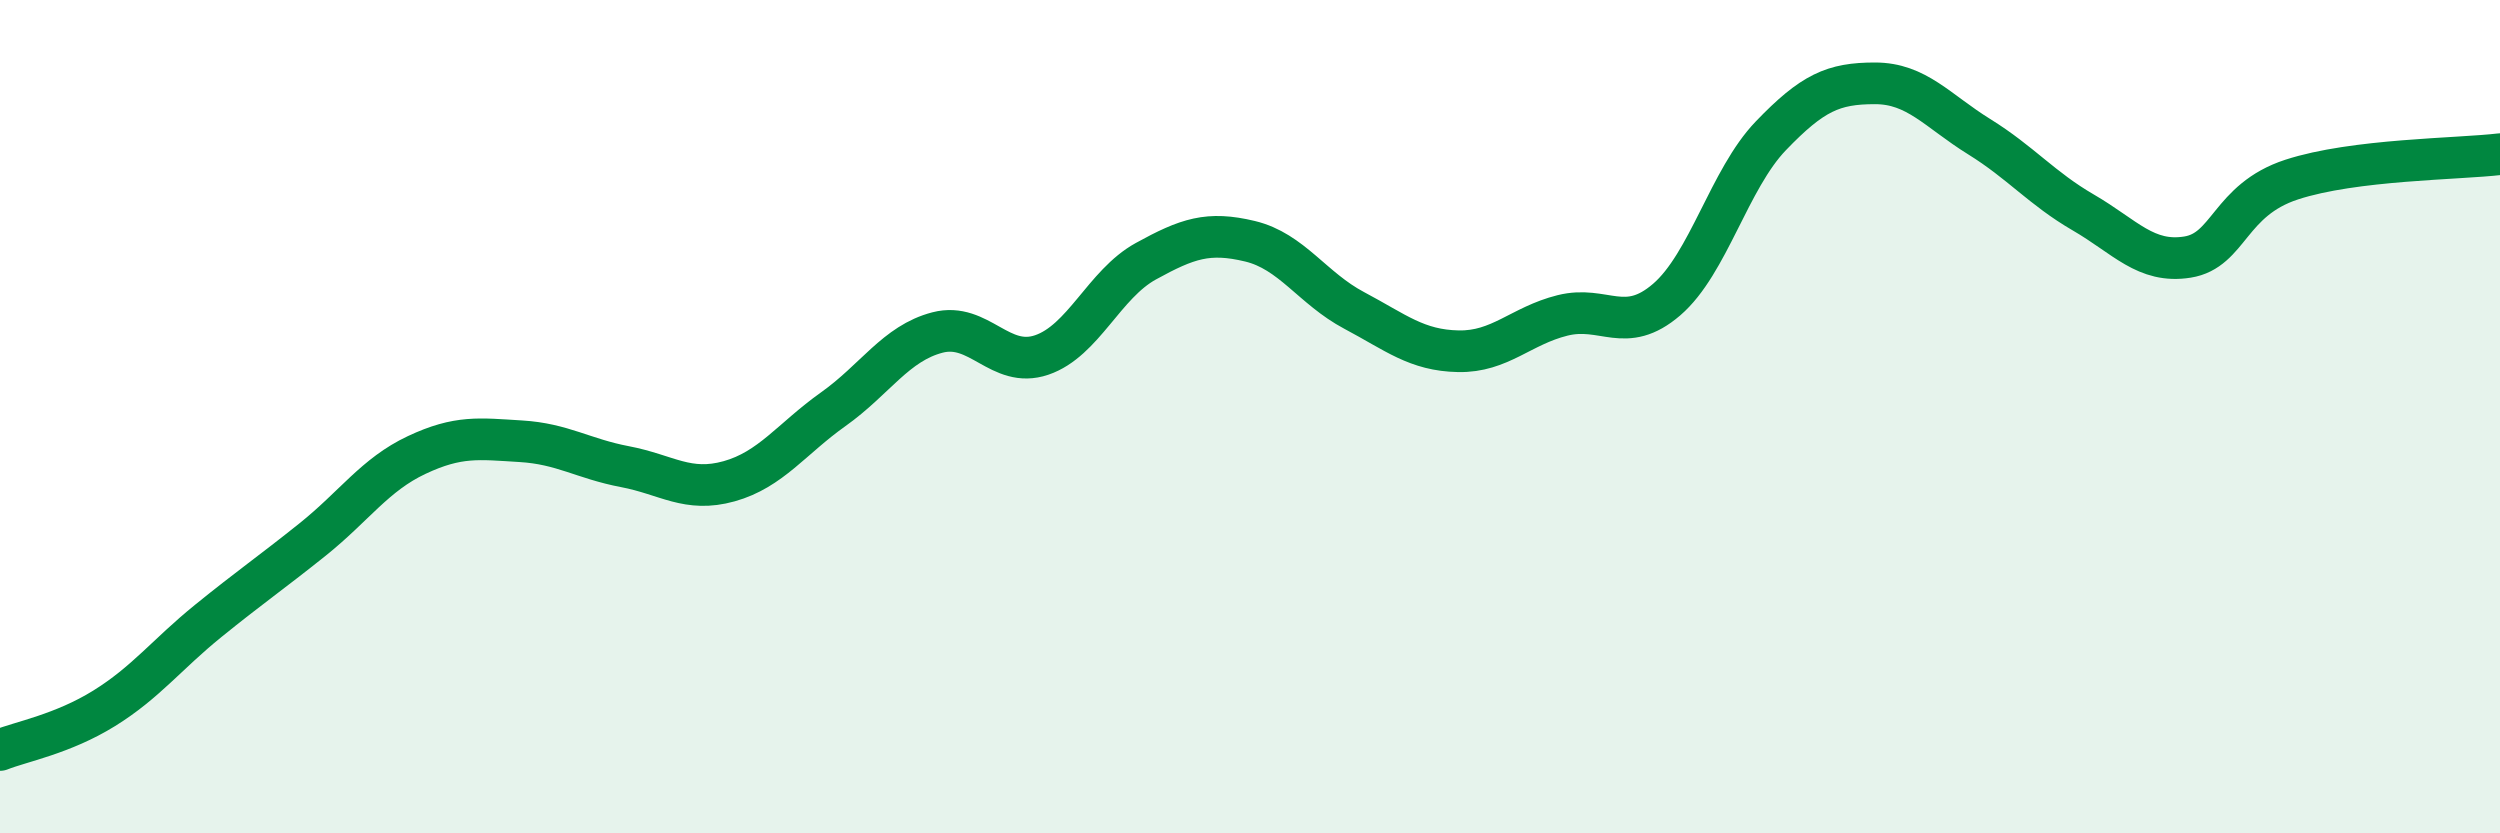
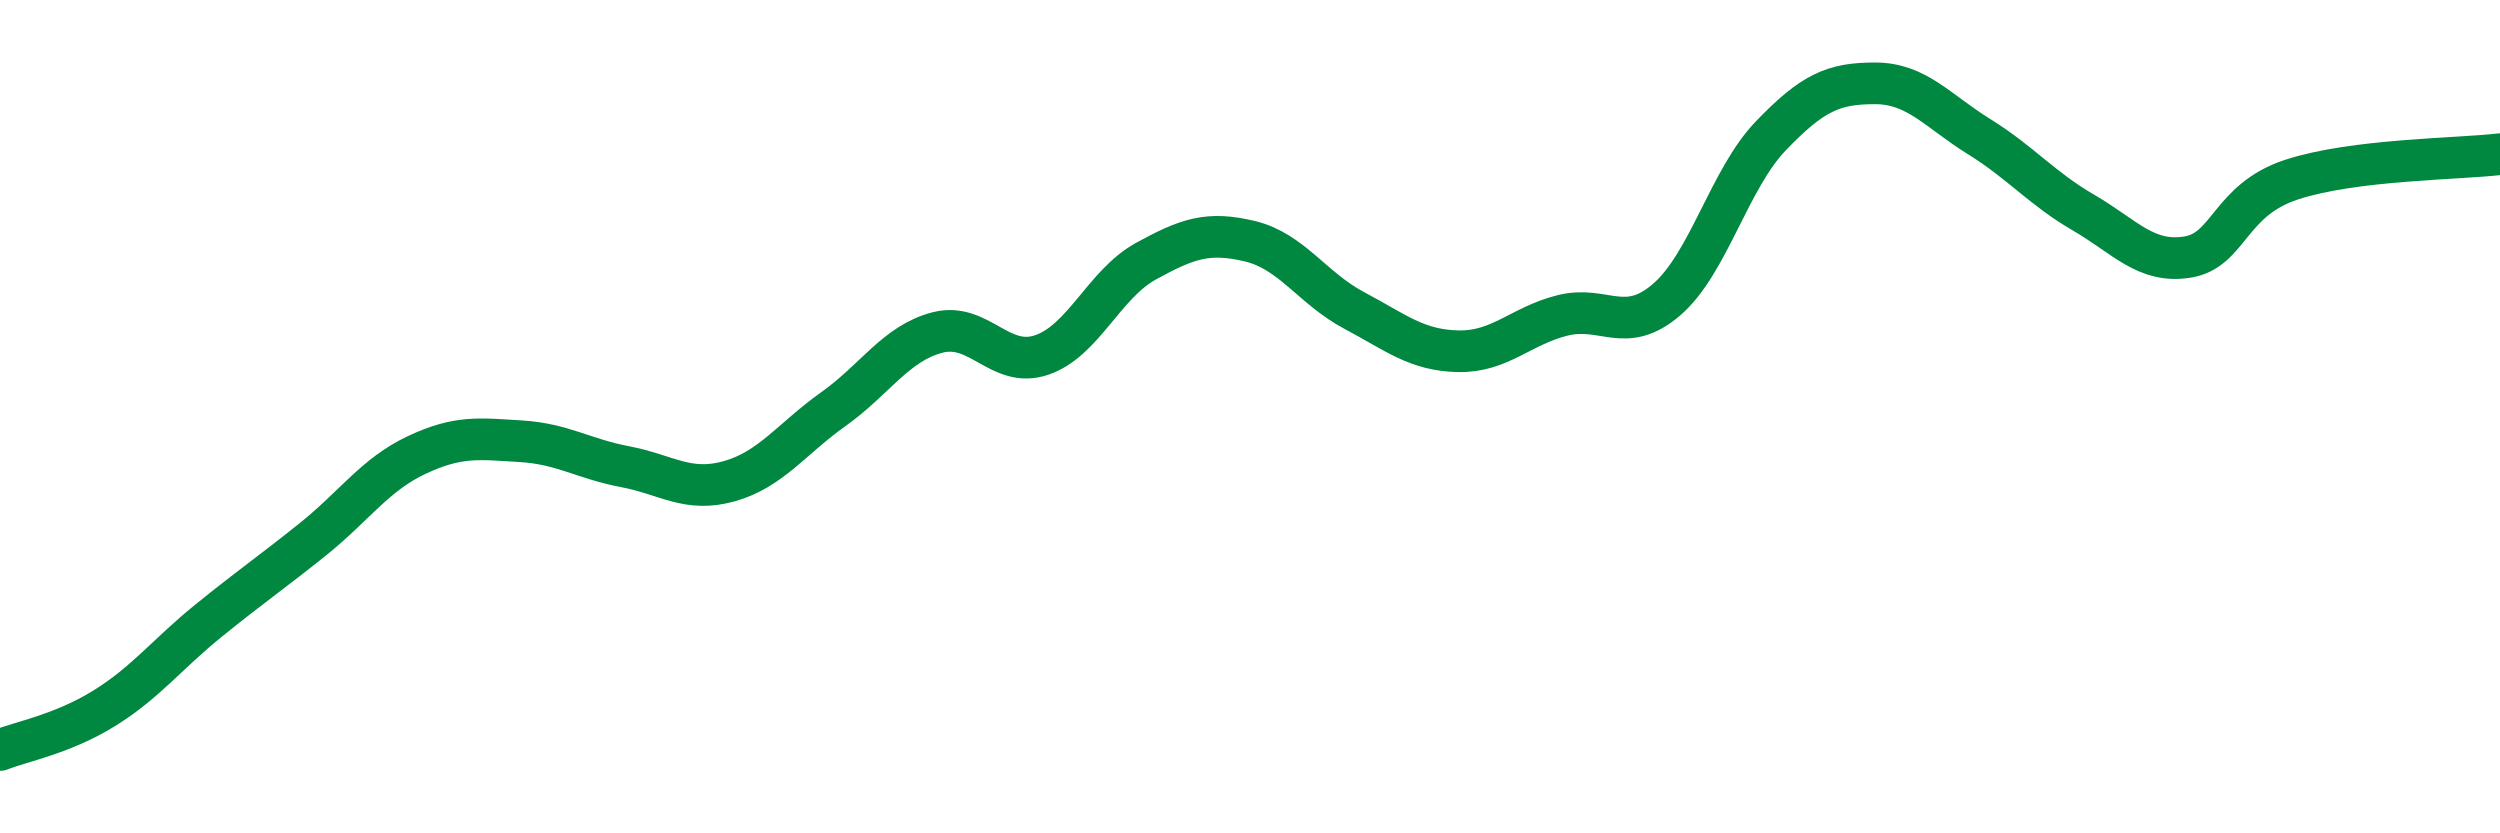
<svg xmlns="http://www.w3.org/2000/svg" width="60" height="20" viewBox="0 0 60 20">
-   <path d="M 0,18 C 0.5,17.8 1.5,17.62 2.5,17 C 3.5,16.38 4,15.71 5,14.9 C 6,14.09 6.5,13.75 7.5,12.95 C 8.5,12.15 9,11.39 10,10.92 C 11,10.45 11.5,10.53 12.5,10.59 C 13.5,10.65 14,11.01 15,11.2 C 16,11.39 16.5,11.83 17.5,11.55 C 18.5,11.27 19,10.53 20,9.82 C 21,9.11 21.5,8.24 22.5,7.98 C 23.5,7.72 24,8.86 25,8.52 C 26,8.18 26.5,6.82 27.5,6.27 C 28.5,5.72 29,5.55 30,5.79 C 31,6.03 31.5,6.92 32.5,7.45 C 33.5,7.98 34,8.41 35,8.43 C 36,8.45 36.5,7.82 37.5,7.57 C 38.5,7.32 39,8.05 40,7.19 C 41,6.33 41.5,4.3 42.5,3.26 C 43.5,2.22 44,2 45,2 C 46,2 46.5,2.66 47.5,3.28 C 48.5,3.9 49,4.52 50,5.1 C 51,5.68 51.5,6.33 52.5,6.17 C 53.5,6.01 53.5,4.8 55,4.31 C 56.5,3.82 59,3.82 60,3.7L60 20L0 20Z" fill="#008740" opacity="0.1" stroke-linecap="round" stroke-linejoin="round" />
  <path d="M 0,18 C 0.5,17.8 1.5,17.62 2.5,17 C 3.5,16.38 4,15.71 5,14.9 C 6,14.09 6.5,13.75 7.5,12.95 C 8.5,12.15 9,11.39 10,10.92 C 11,10.45 11.5,10.53 12.5,10.59 C 13.5,10.65 14,11.01 15,11.2 C 16,11.39 16.5,11.83 17.5,11.55 C 18.5,11.27 19,10.53 20,9.82 C 21,9.11 21.5,8.24 22.5,7.98 C 23.5,7.72 24,8.86 25,8.52 C 26,8.18 26.5,6.82 27.5,6.27 C 28.5,5.72 29,5.55 30,5.79 C 31,6.03 31.5,6.92 32.5,7.45 C 33.5,7.98 34,8.41 35,8.43 C 36,8.45 36.5,7.82 37.5,7.57 C 38.5,7.32 39,8.05 40,7.19 C 41,6.33 41.5,4.3 42.5,3.26 C 43.5,2.22 44,2 45,2 C 46,2 46.5,2.66 47.5,3.28 C 48.5,3.9 49,4.52 50,5.1 C 51,5.68 51.5,6.33 52.5,6.17 C 53.5,6.01 53.5,4.8 55,4.31 C 56.5,3.82 59,3.82 60,3.7" stroke="#008740" stroke-width="1" fill="none" stroke-linecap="round" stroke-linejoin="round" />
</svg>